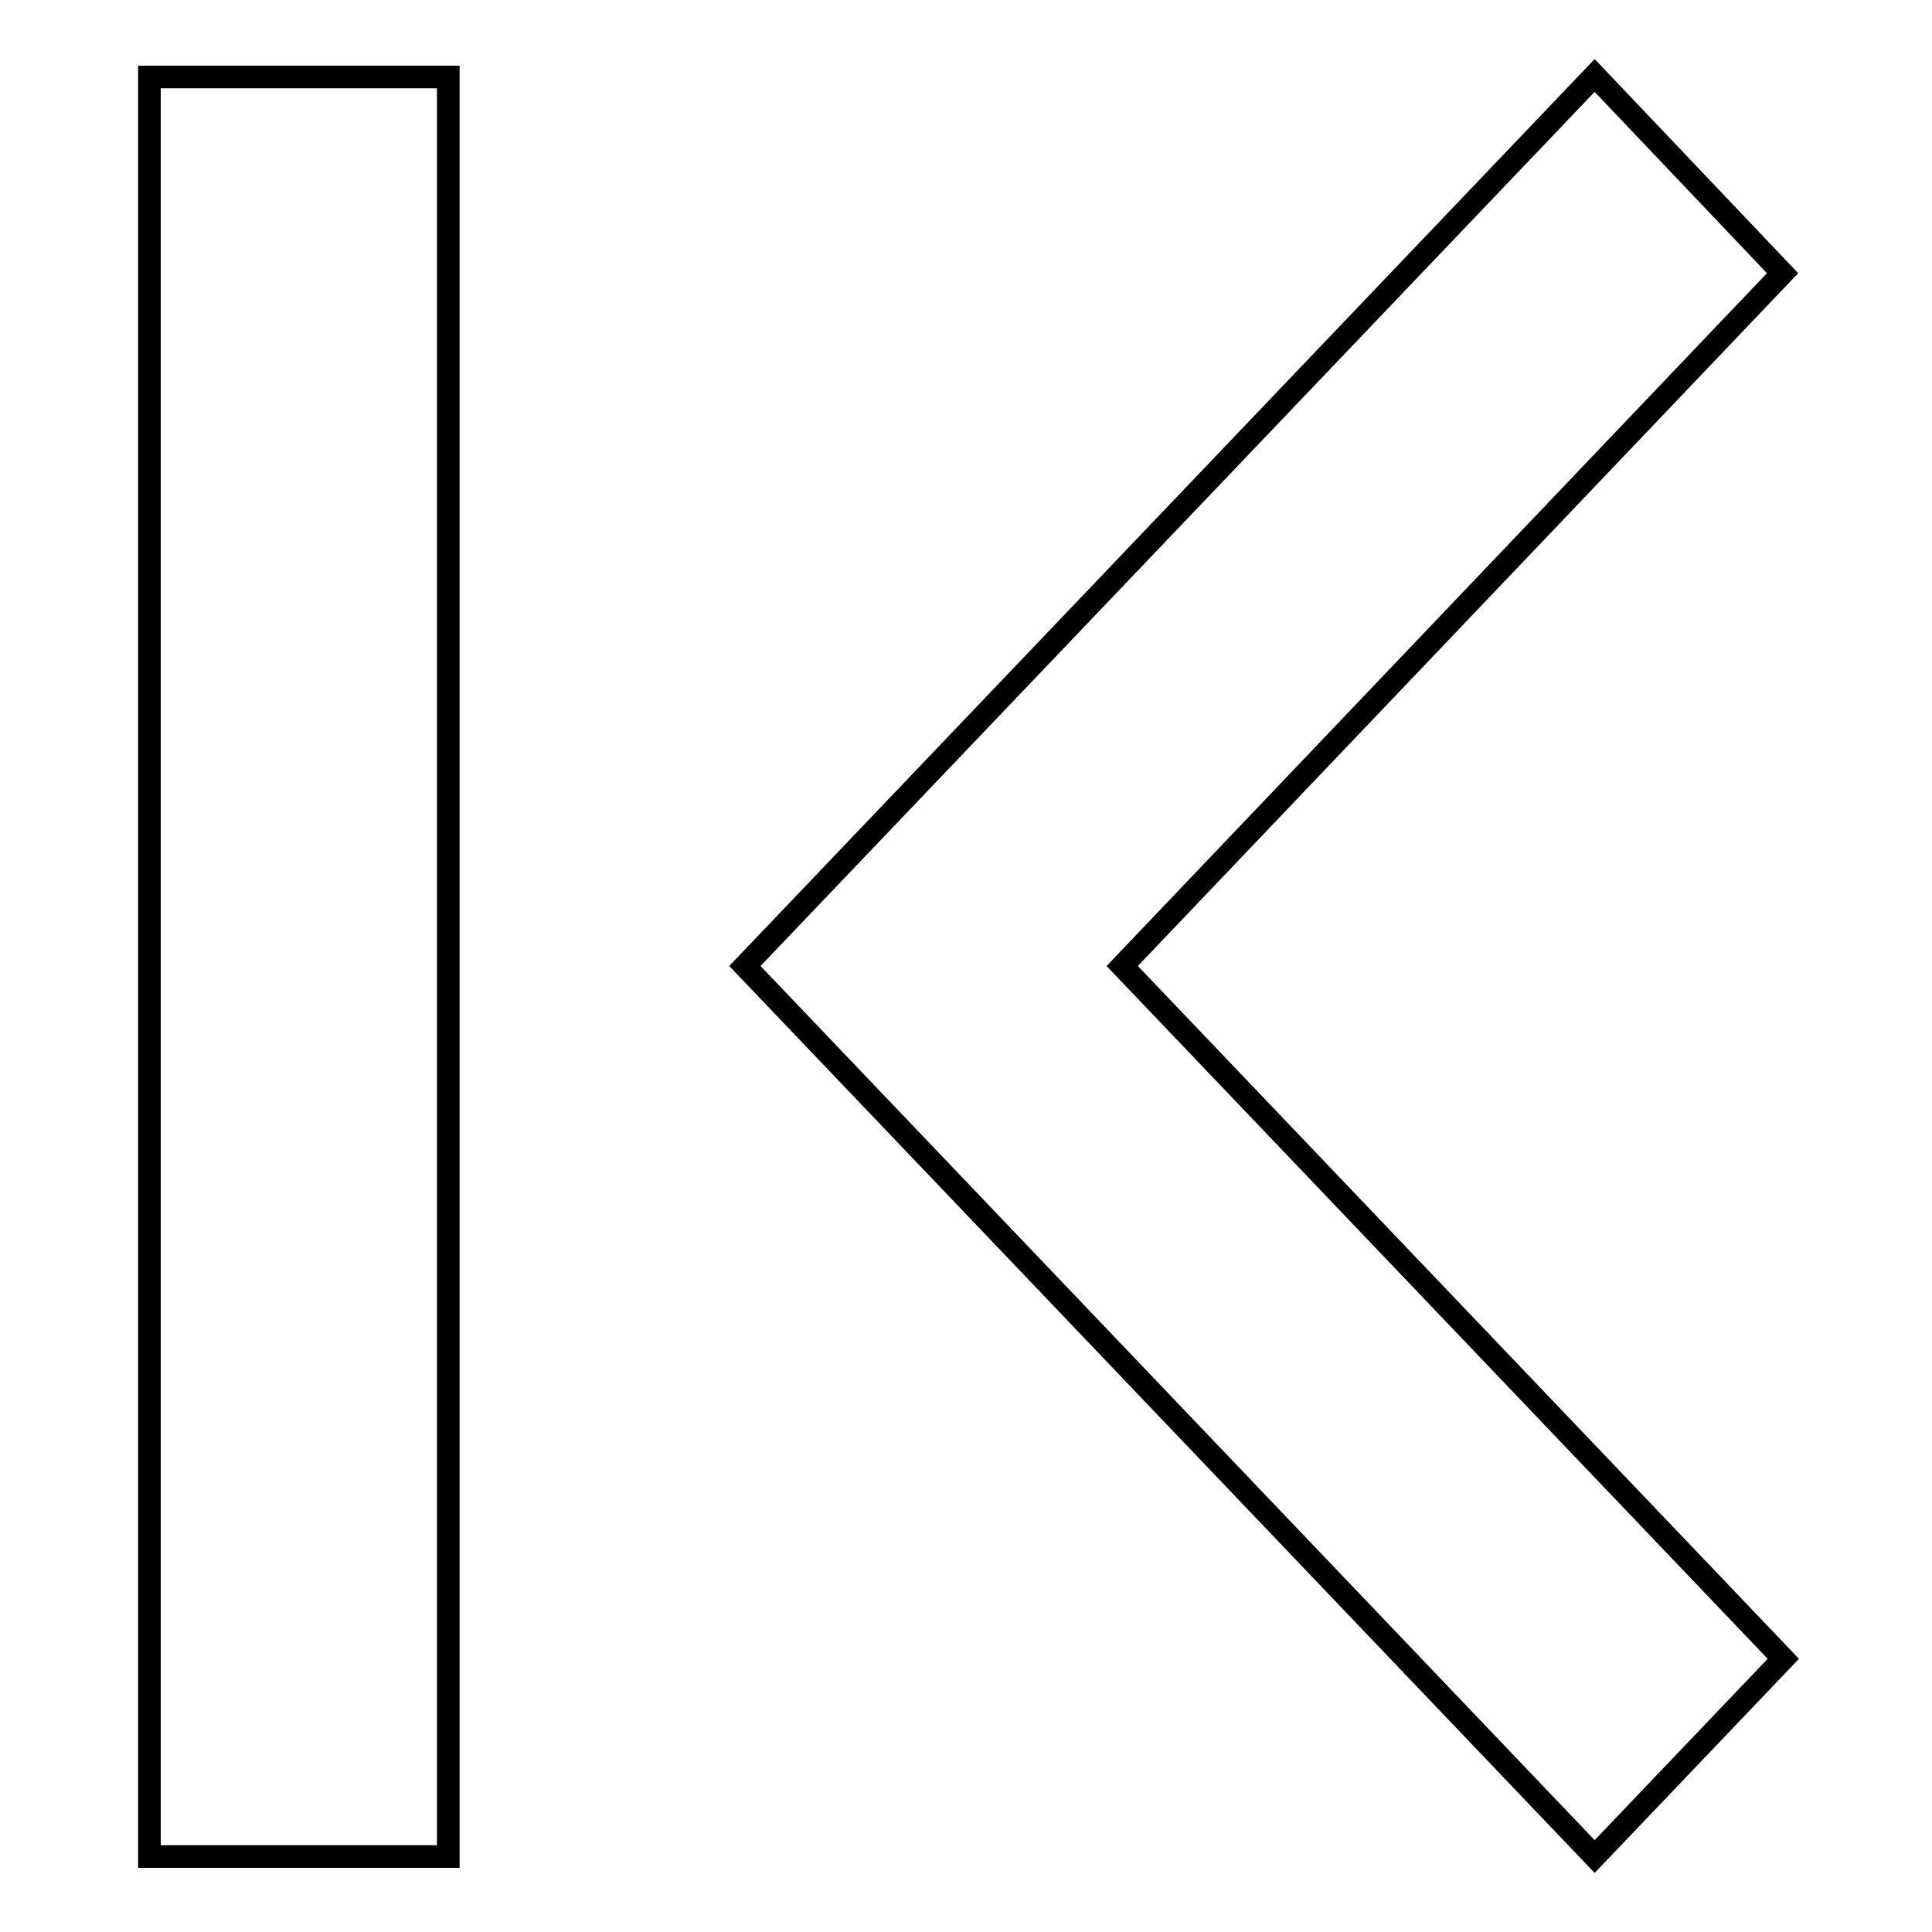
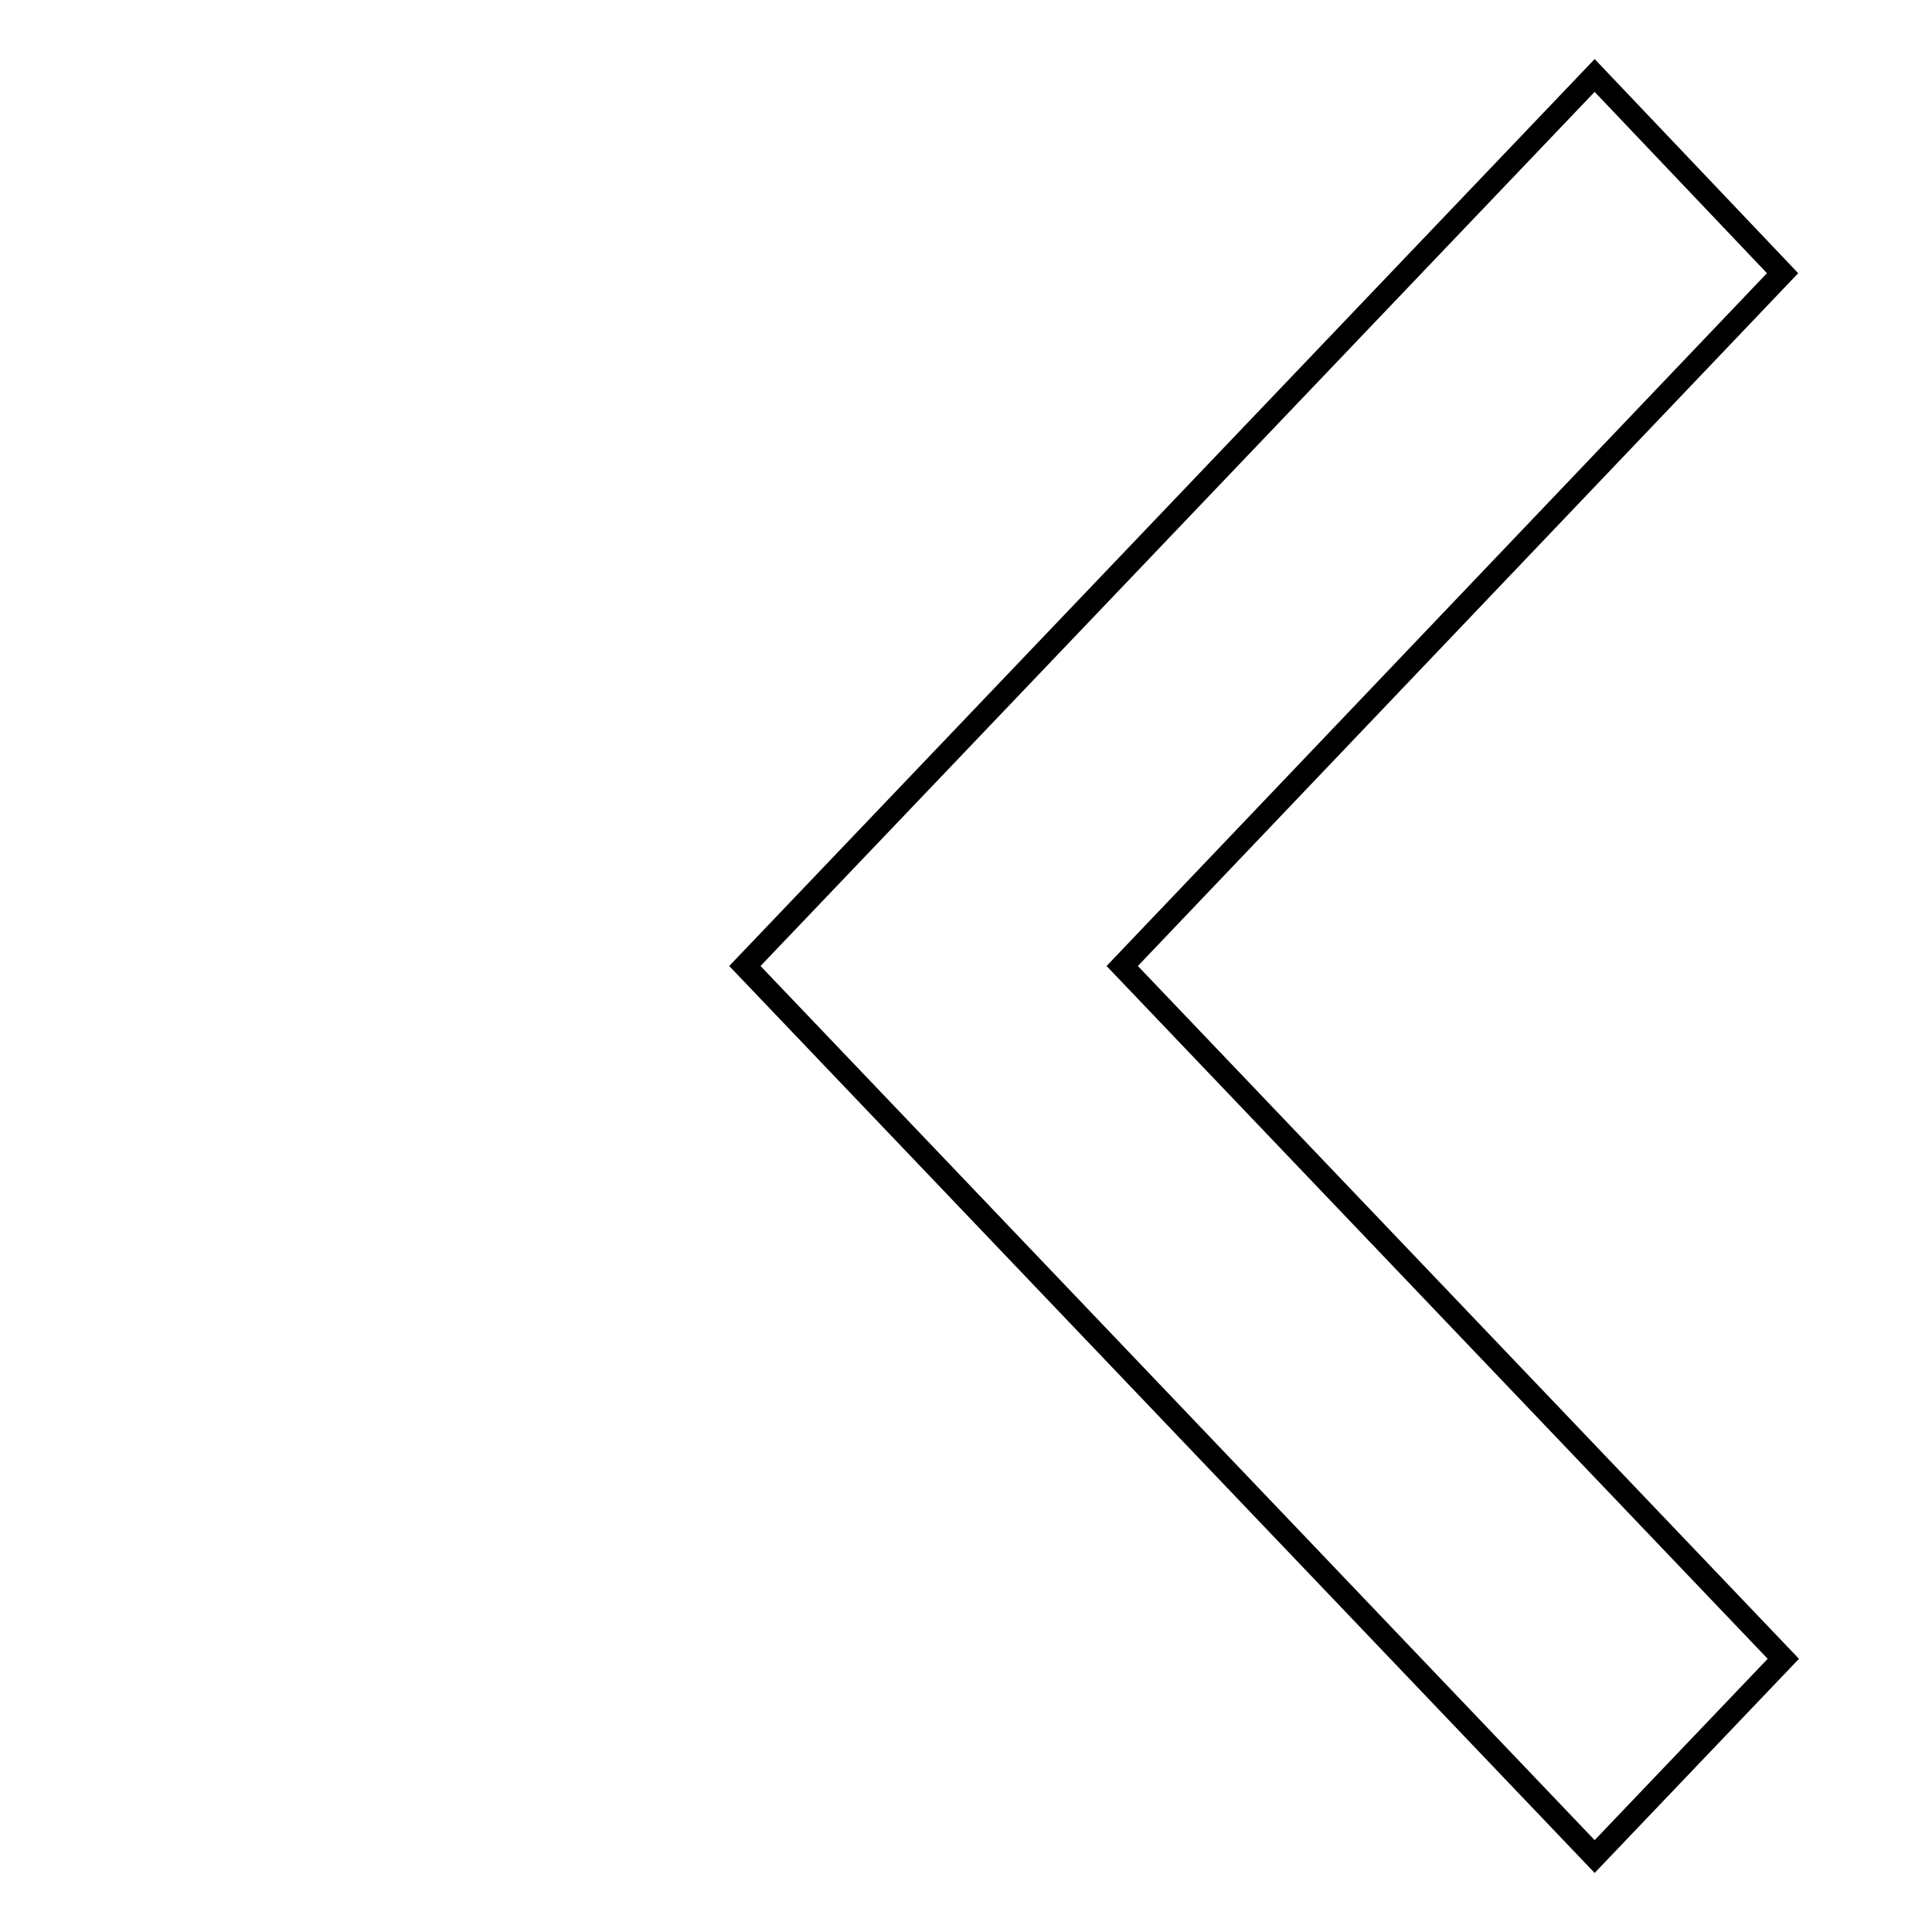
<svg xmlns="http://www.w3.org/2000/svg" version="1.1" x="0px" y="0px" viewBox="0 0 256 256" enable-background="new 0 0 256 256" xml:space="preserve">
  <g>
    <g>
-       <path stroke-width="3" fill-opacity="0" stroke="#000000" d="M19.8,10.2h39.6V246H19.8V10.2z" />
      <path stroke-width="3" fill-opacity="0" stroke="#000000" d="M236.2,36.2L148.7,128l87.6,91.8L211.3,246L98.7,128L211.3,10L236.2,36.2z" />
    </g>
  </g>
</svg>